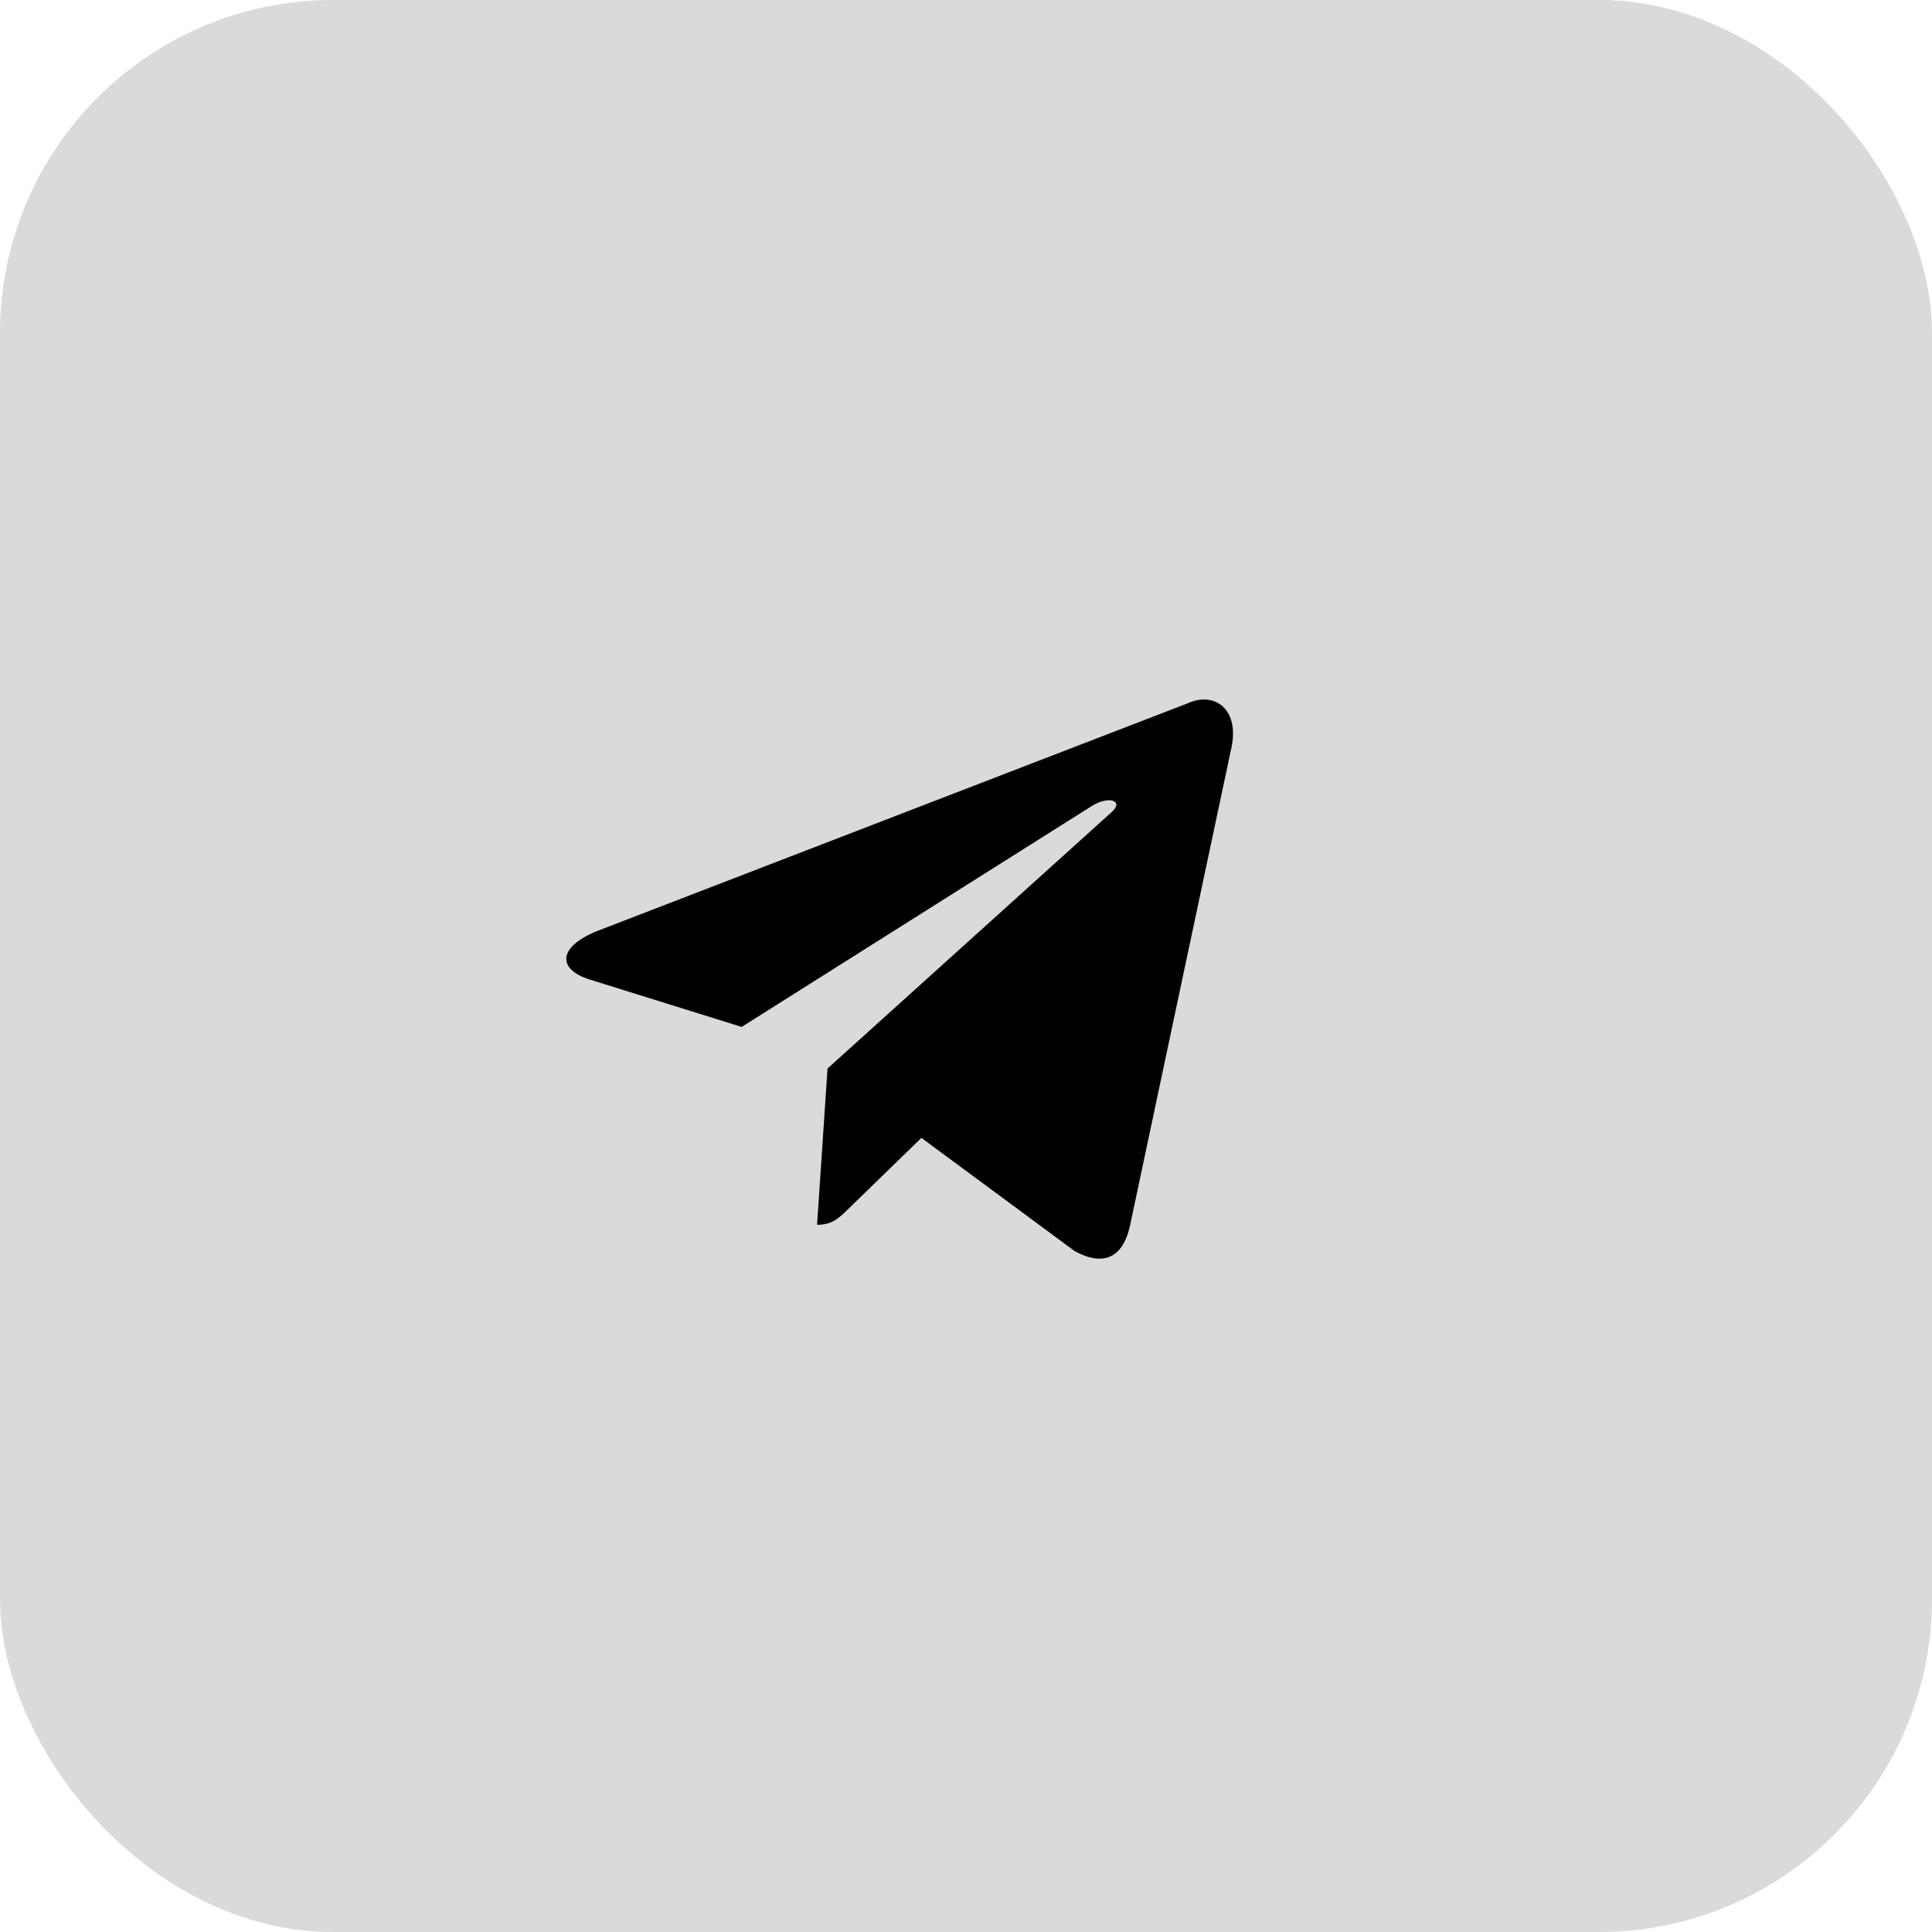
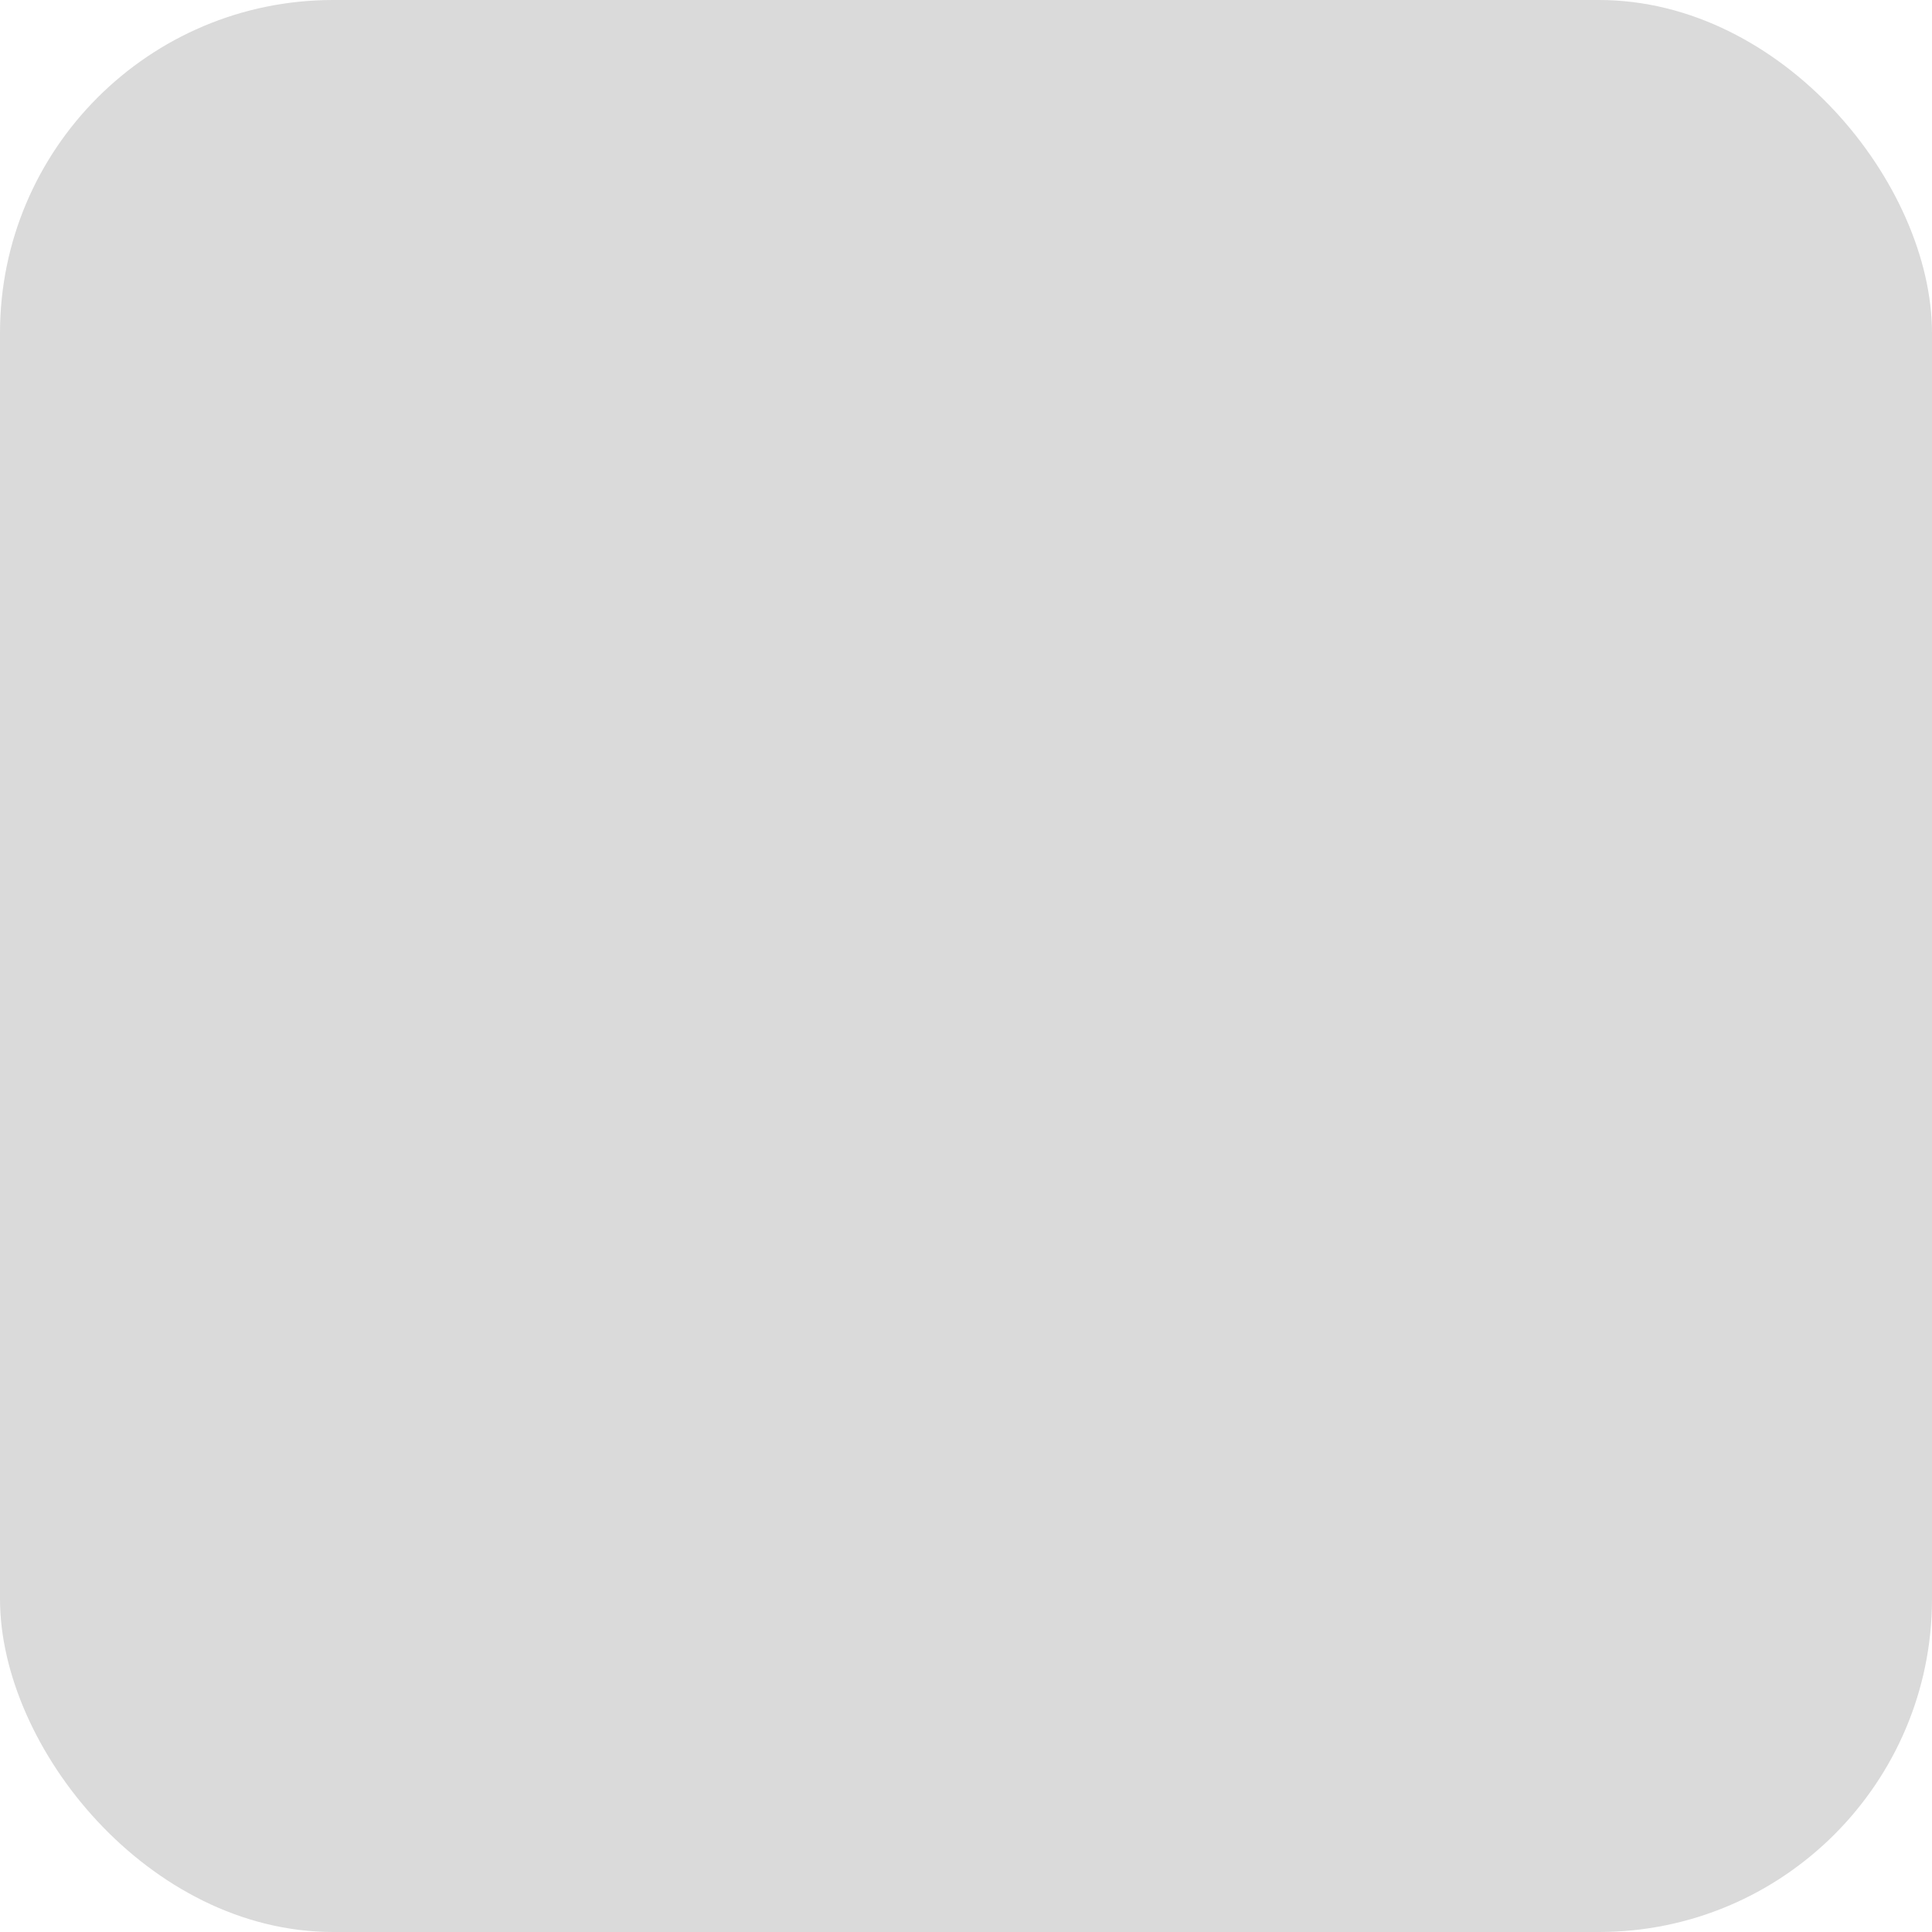
<svg xmlns="http://www.w3.org/2000/svg" width="58" height="58" viewBox="0 0 58 58" fill="none">
  <rect width="58" height="58" rx="10" fill="#DADADA" />
-   <path d="M35.665 21.11L17.935 27.947C16.725 28.433 16.732 29.108 17.713 29.409L22.265 30.829L32.797 24.184C33.295 23.881 33.75 24.044 33.376 24.376L24.843 32.077H24.841L24.843 32.078L24.529 36.77C24.989 36.77 25.192 36.559 25.45 36.31L27.661 34.16L32.26 37.557C33.108 38.024 33.717 37.784 33.928 36.772L36.947 22.544C37.256 21.305 36.474 20.744 35.665 21.11Z" fill="black" />
</svg>